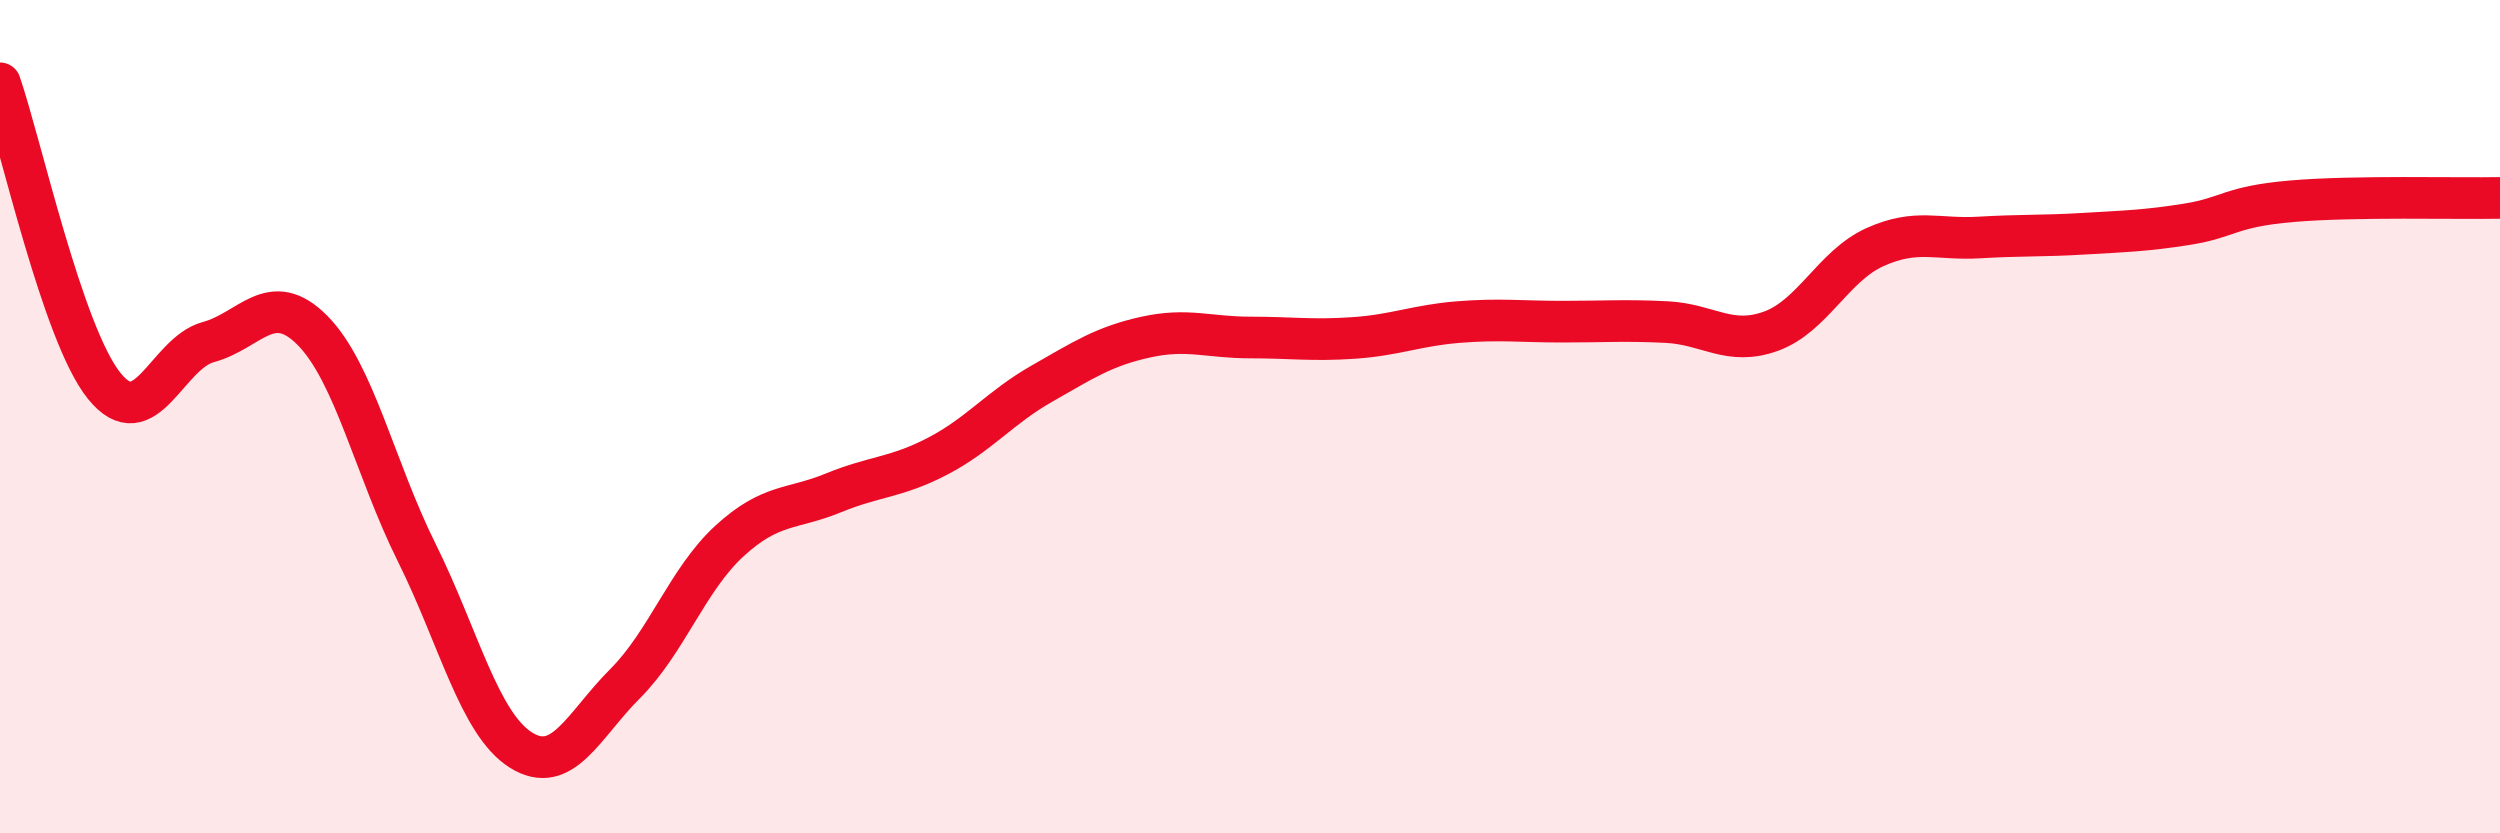
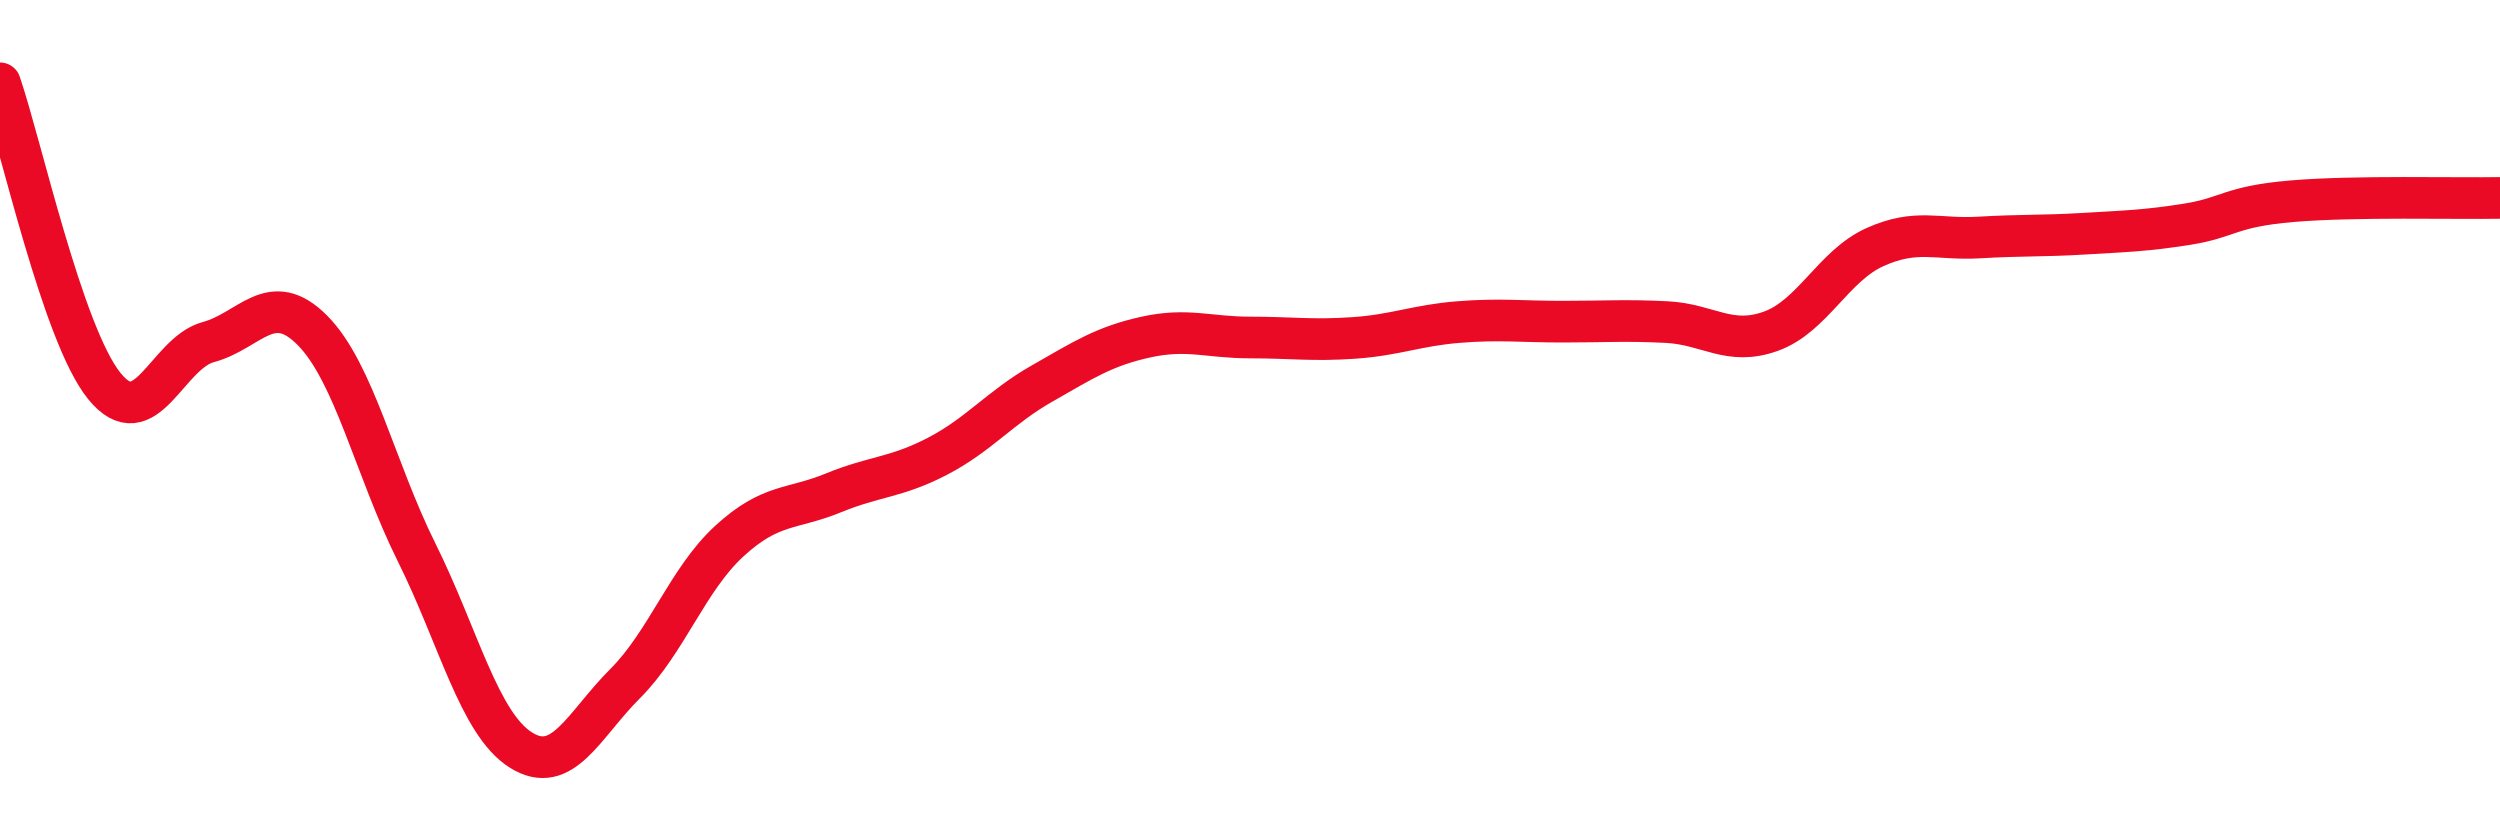
<svg xmlns="http://www.w3.org/2000/svg" width="60" height="20" viewBox="0 0 60 20">
-   <path d="M 0,2 C 0.5,3.45 1.5,8.02 2.5,9.26 C 3.5,10.5 4,8.48 5,8.21 C 6,7.94 6.5,6.92 7.5,7.93 C 8.5,8.94 9,11.25 10,13.26 C 11,15.27 11.5,17.37 12.5,18 C 13.5,18.63 14,17.41 15,16.41 C 16,15.41 16.5,13.91 17.5,12.99 C 18.5,12.07 19,12.24 20,11.83 C 21,11.42 21.5,11.47 22.5,10.95 C 23.5,10.43 24,9.78 25,9.21 C 26,8.64 26.5,8.31 27.5,8.09 C 28.5,7.87 29,8.1 30,8.1 C 31,8.1 31.5,8.18 32.5,8.11 C 33.5,8.04 34,7.81 35,7.73 C 36,7.65 36.5,7.72 37.5,7.72 C 38.5,7.72 39,7.68 40,7.73 C 41,7.78 41.5,8.31 42.5,7.95 C 43.5,7.59 44,6.38 45,5.93 C 46,5.48 46.5,5.76 47.5,5.7 C 48.5,5.64 49,5.67 50,5.61 C 51,5.55 51.5,5.54 52.5,5.38 C 53.5,5.22 53.5,4.96 55,4.83 C 56.5,4.7 59,4.77 60,4.75L60 20L0 20Z" fill="#EB0A25" opacity="0.1" stroke-linecap="round" stroke-linejoin="round" />
  <path d="M 0,2 C 0.5,3.45 1.5,8.02 2.5,9.26 C 3.5,10.5 4,8.48 5,8.21 C 6,7.94 6.5,6.92 7.5,7.93 C 8.5,8.94 9,11.25 10,13.26 C 11,15.27 11.5,17.37 12.5,18 C 13.5,18.63 14,17.41 15,16.41 C 16,15.41 16.5,13.91 17.5,12.99 C 18.5,12.07 19,12.24 20,11.83 C 21,11.42 21.5,11.47 22.5,10.95 C 23.5,10.43 24,9.78 25,9.21 C 26,8.64 26.5,8.31 27.5,8.09 C 28.5,7.87 29,8.1 30,8.1 C 31,8.1 31.5,8.18 32.5,8.11 C 33.5,8.04 34,7.81 35,7.73 C 36,7.65 36.5,7.72 37.5,7.72 C 38.5,7.72 39,7.68 40,7.73 C 41,7.78 41.5,8.31 42.5,7.95 C 43.5,7.59 44,6.38 45,5.93 C 46,5.48 46.5,5.76 47.5,5.7 C 48.5,5.64 49,5.67 50,5.61 C 51,5.55 51.5,5.54 52.5,5.38 C 53.5,5.22 53.5,4.96 55,4.83 C 56.5,4.7 59,4.77 60,4.75" stroke="#EB0A25" stroke-width="1" fill="none" stroke-linecap="round" stroke-linejoin="round" />
</svg>